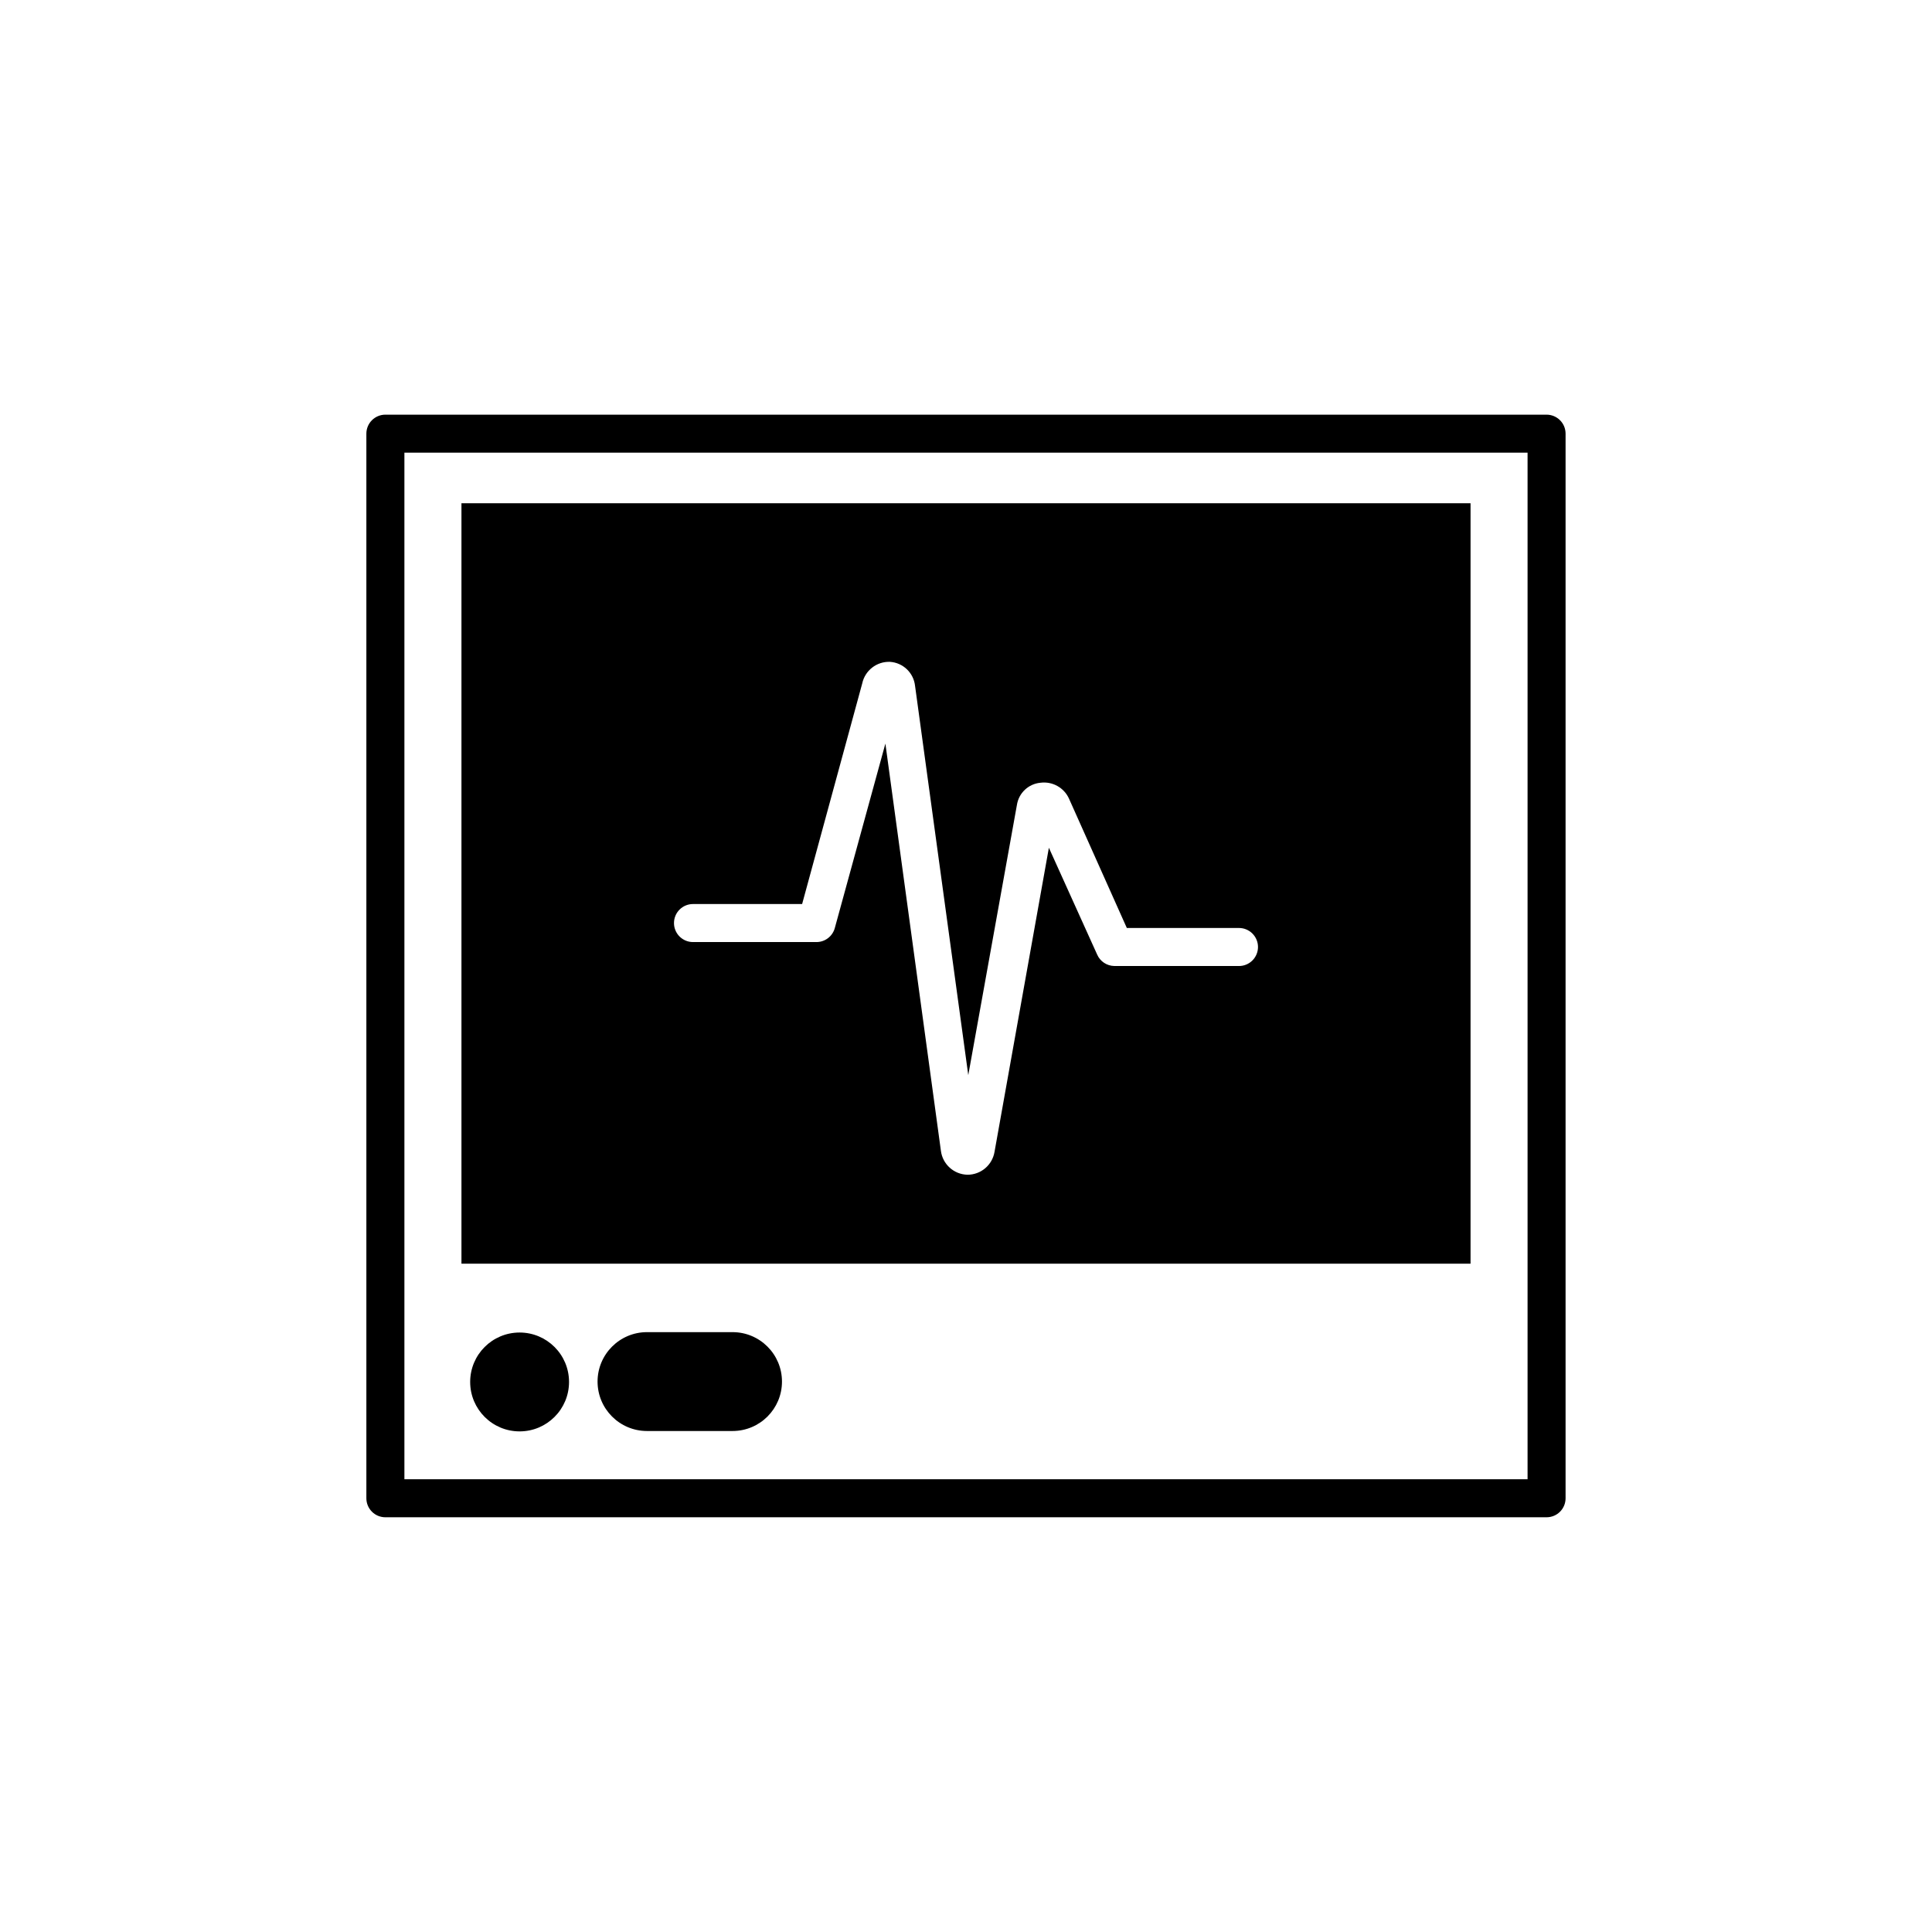
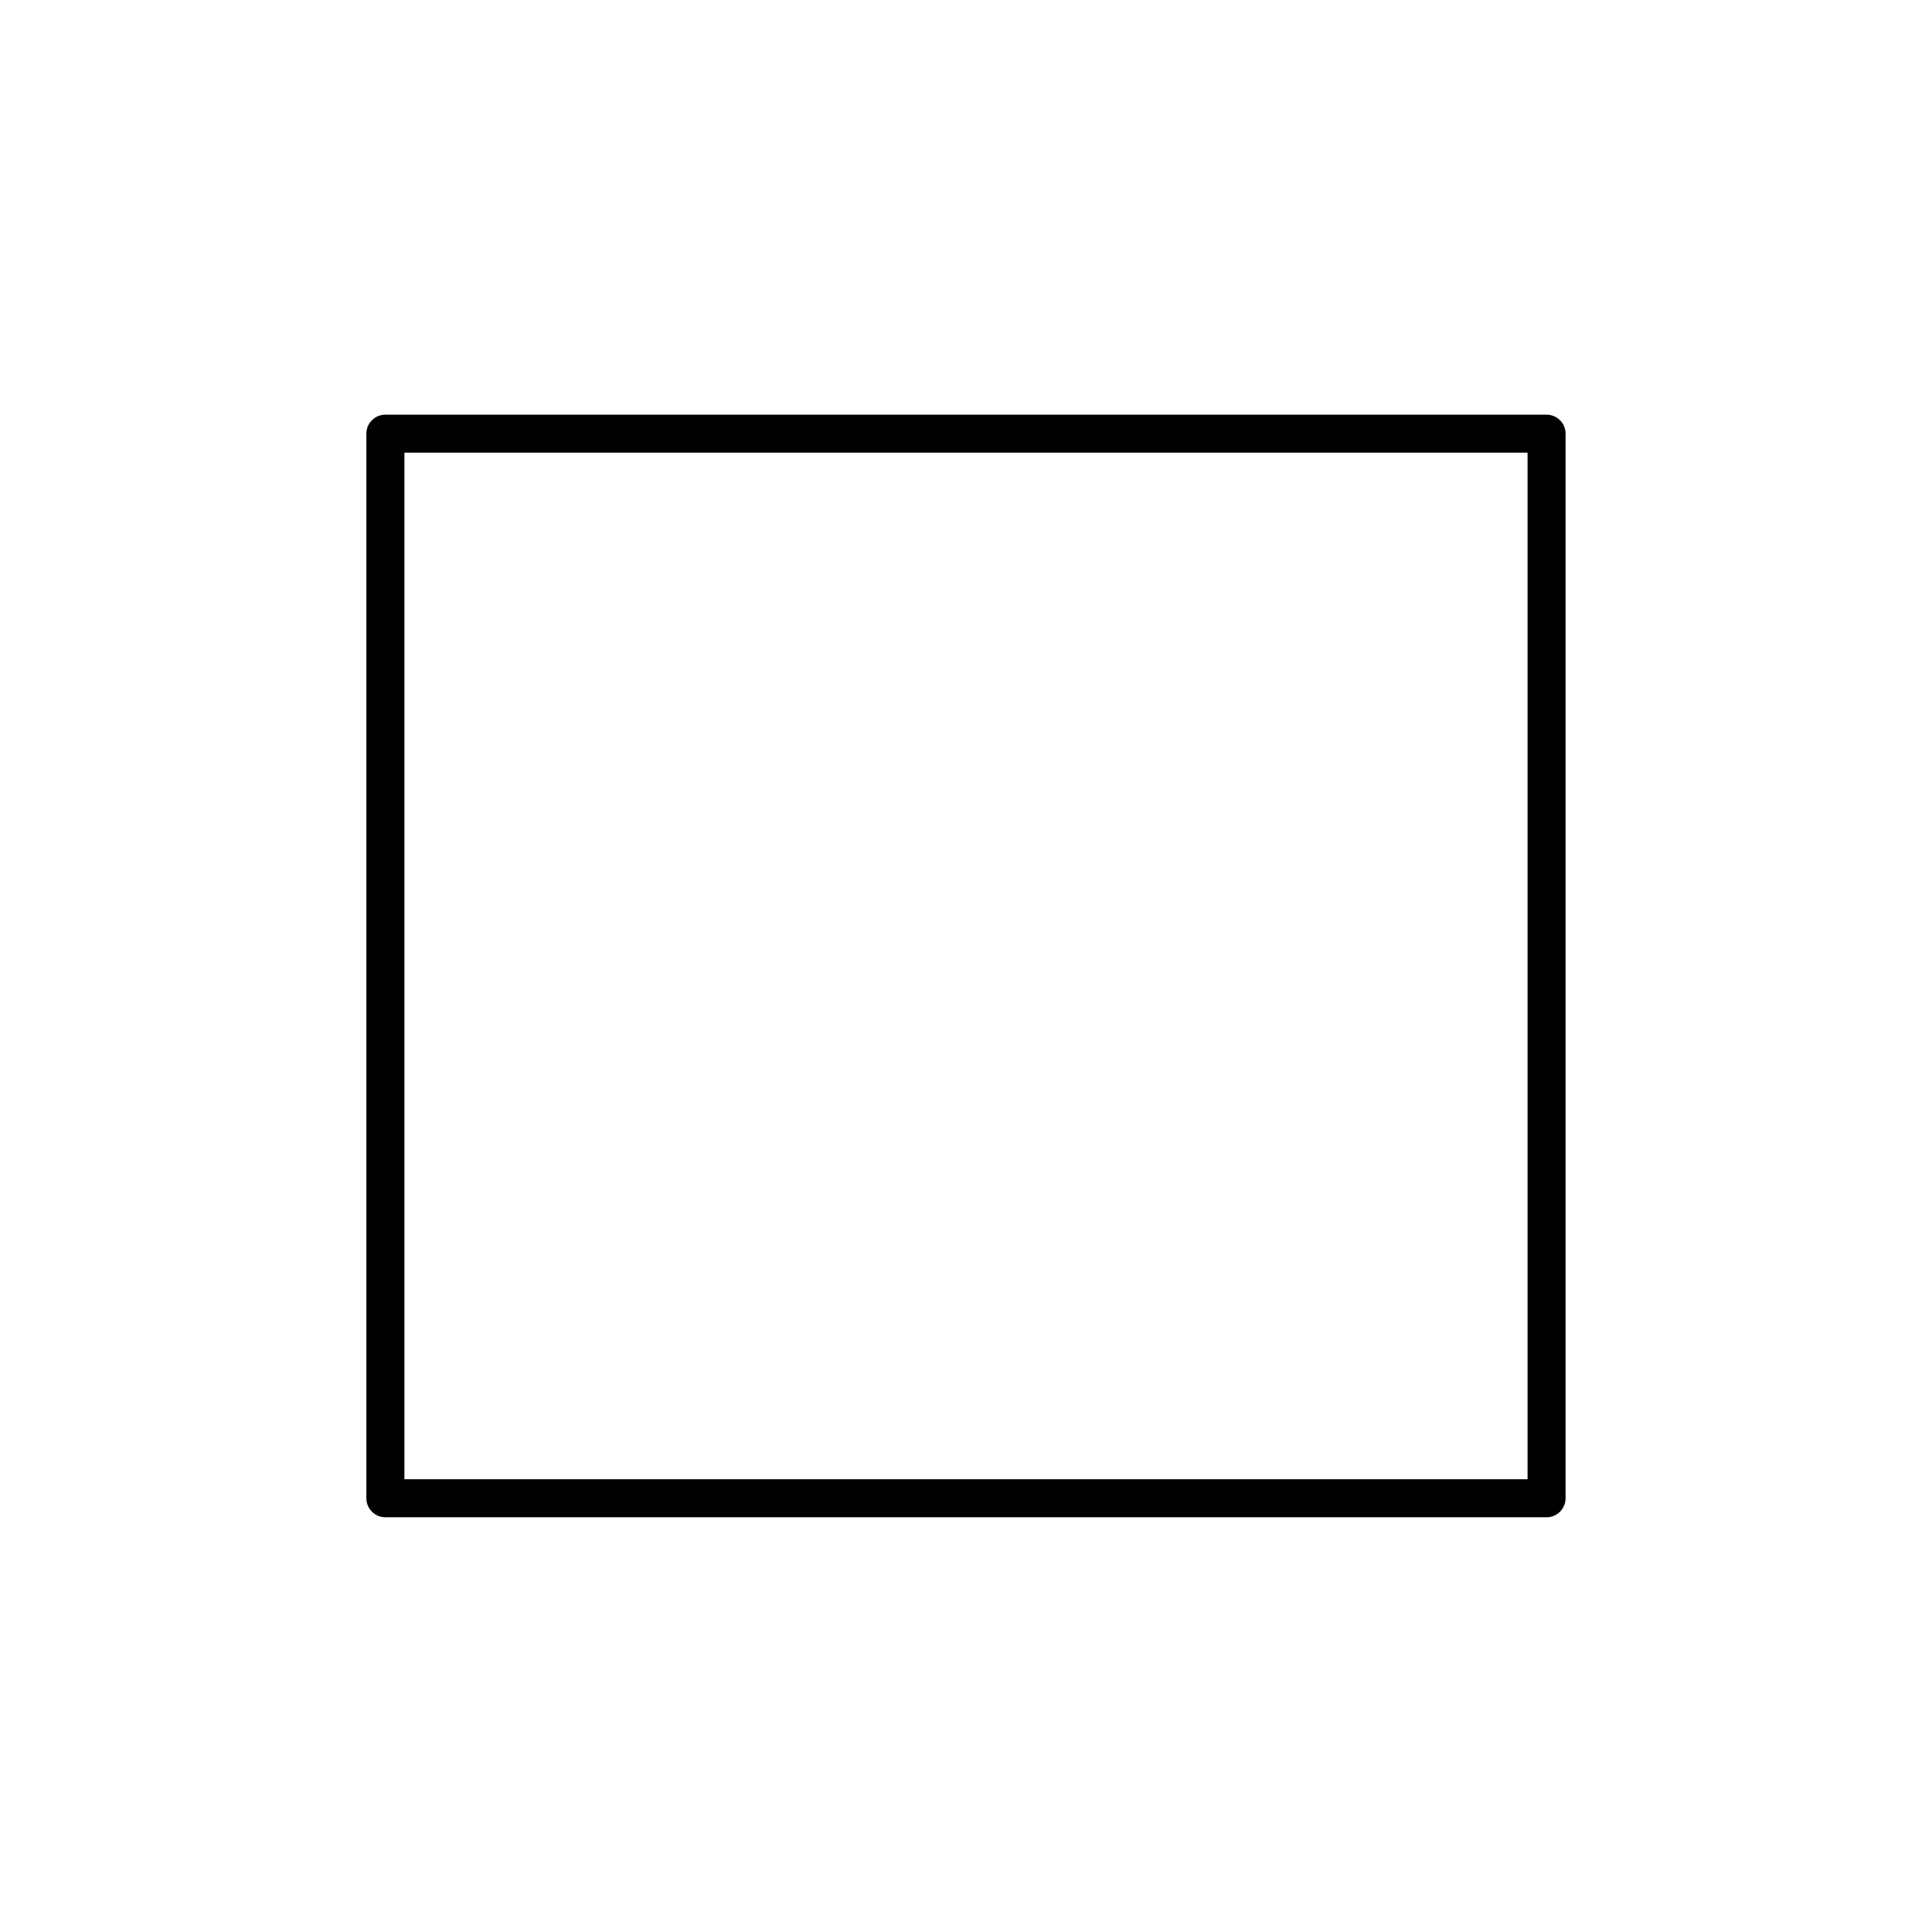
<svg xmlns="http://www.w3.org/2000/svg" fill="#000000" width="800px" height="800px" version="1.1" viewBox="144 144 512 512">
  <g>
    <path d="m553.86 253.89h-307.73c-2.785 0-5.039 2.254-5.039 5.039v282.13c0 1.336 0.531 2.617 1.477 3.562 0.941 0.945 2.227 1.473 3.562 1.473h307.73c1.336 0 2.617-0.527 3.562-1.473 0.945-0.945 1.473-2.227 1.473-3.562v-282.13c0-1.34-0.527-2.621-1.473-3.562-0.945-0.945-2.227-1.477-3.562-1.477zm-5.039 282.13h-297.65v-272.06h297.65z" />
-     <path d="m533.71 277.37h-267.42v201.52h267.42zm-61.465 122.63h-32.949c-1.973-0.035-3.746-1.215-4.535-3.023l-12.797-28.312-14.41 80.609v-0.004c-0.59 3.492-3.613 6.047-7.152 6.047-3.602-0.07-6.606-2.773-7.055-6.348l-14.711-107.91-13.402 48.867c-0.598 2.227-2.633 3.762-4.938 3.731h-32.645c-2.785 0-5.039-2.258-5.039-5.039 0-2.785 2.254-5.039 5.039-5.039h28.918l15.922-58.441c0.73-3.445 3.832-5.871 7.356-5.742 3.461 0.223 6.266 2.898 6.648 6.348l14.105 103.18 12.898-71.641c0.496-3.152 3.07-5.562 6.246-5.848 3.18-0.41 6.25 1.309 7.559 4.234l15.316 34.258h29.727-0.004c1.34 0 2.621 0.531 3.562 1.477 0.945 0.945 1.477 2.227 1.477 3.562 0 1.352-0.543 2.648-1.512 3.598-0.965 0.949-2.273 1.469-3.625 1.441z" />
-     <path d="m294.8 510.23c0 7.234-5.867 13.102-13.102 13.102s-13.098-5.867-13.098-13.102 5.863-13.098 13.098-13.098 13.102 5.863 13.102 13.098" />
-     <path d="m338.13 497.03h-22.668c-7.234 0-13.102 5.867-13.102 13.102 0 7.234 5.867 13.098 13.102 13.098h22.672-0.004c7.234 0 13.102-5.863 13.102-13.098 0-7.234-5.867-13.102-13.102-13.102z" />
  </g>
</svg>